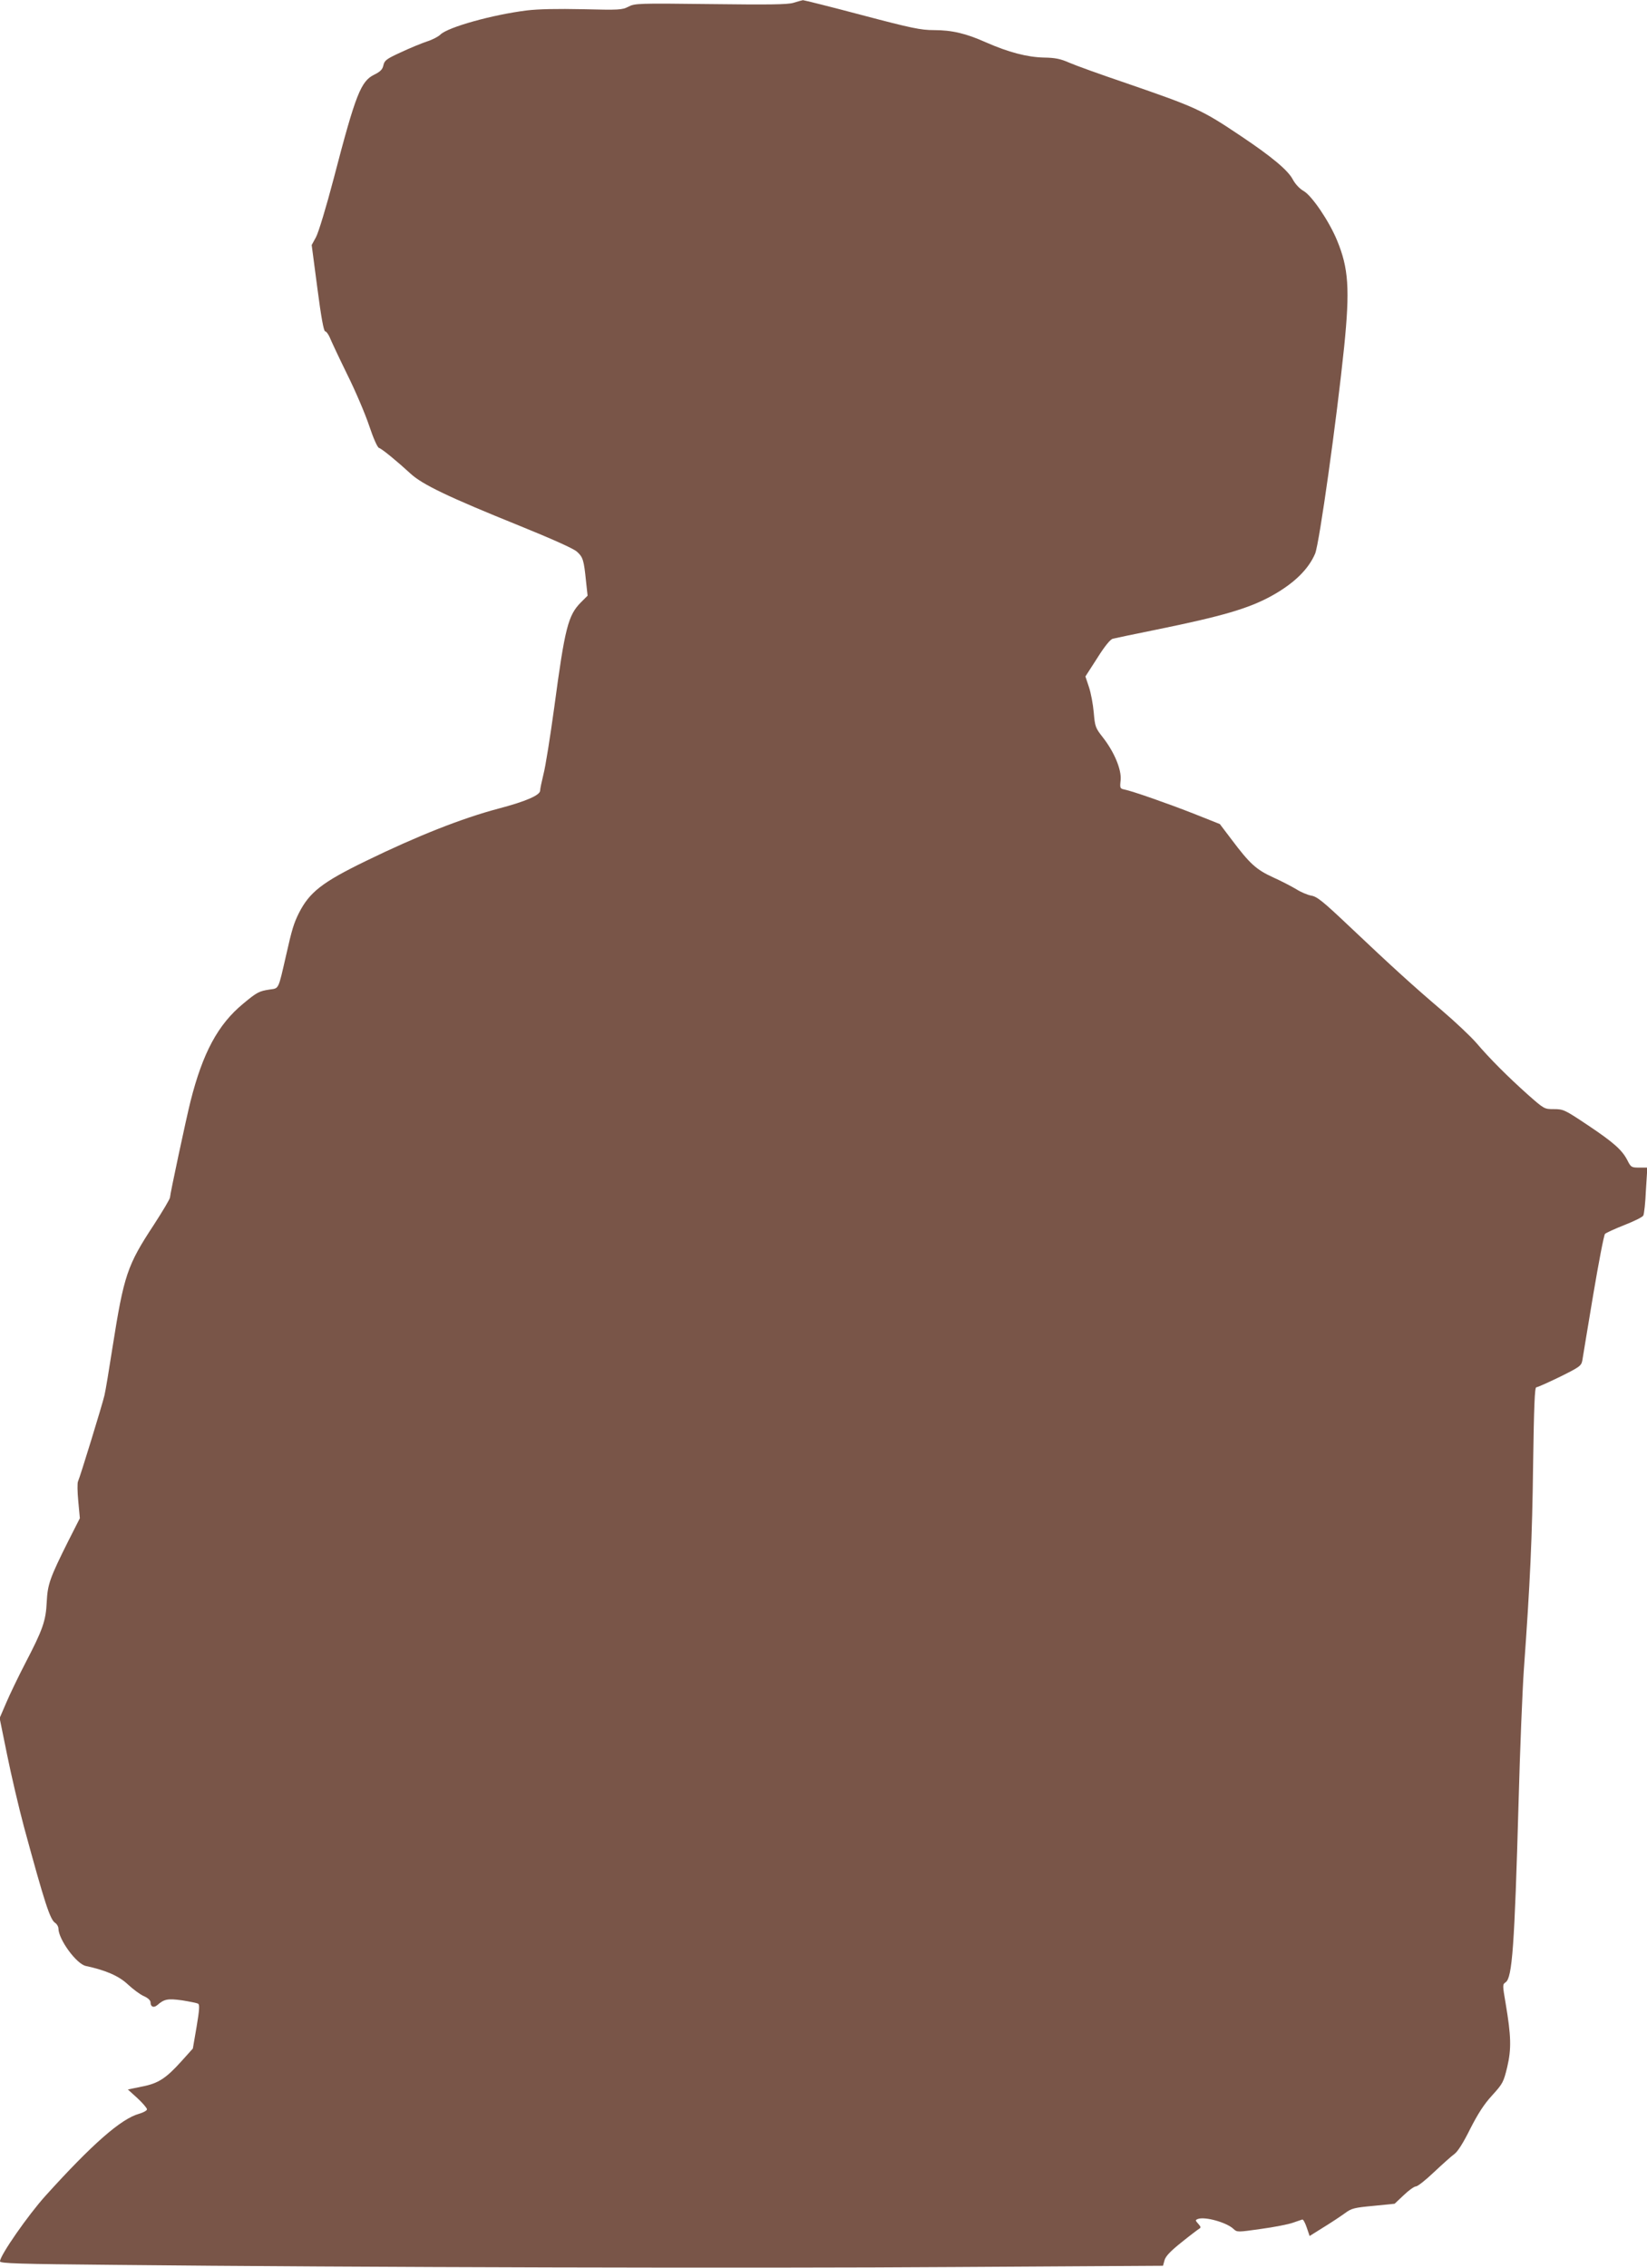
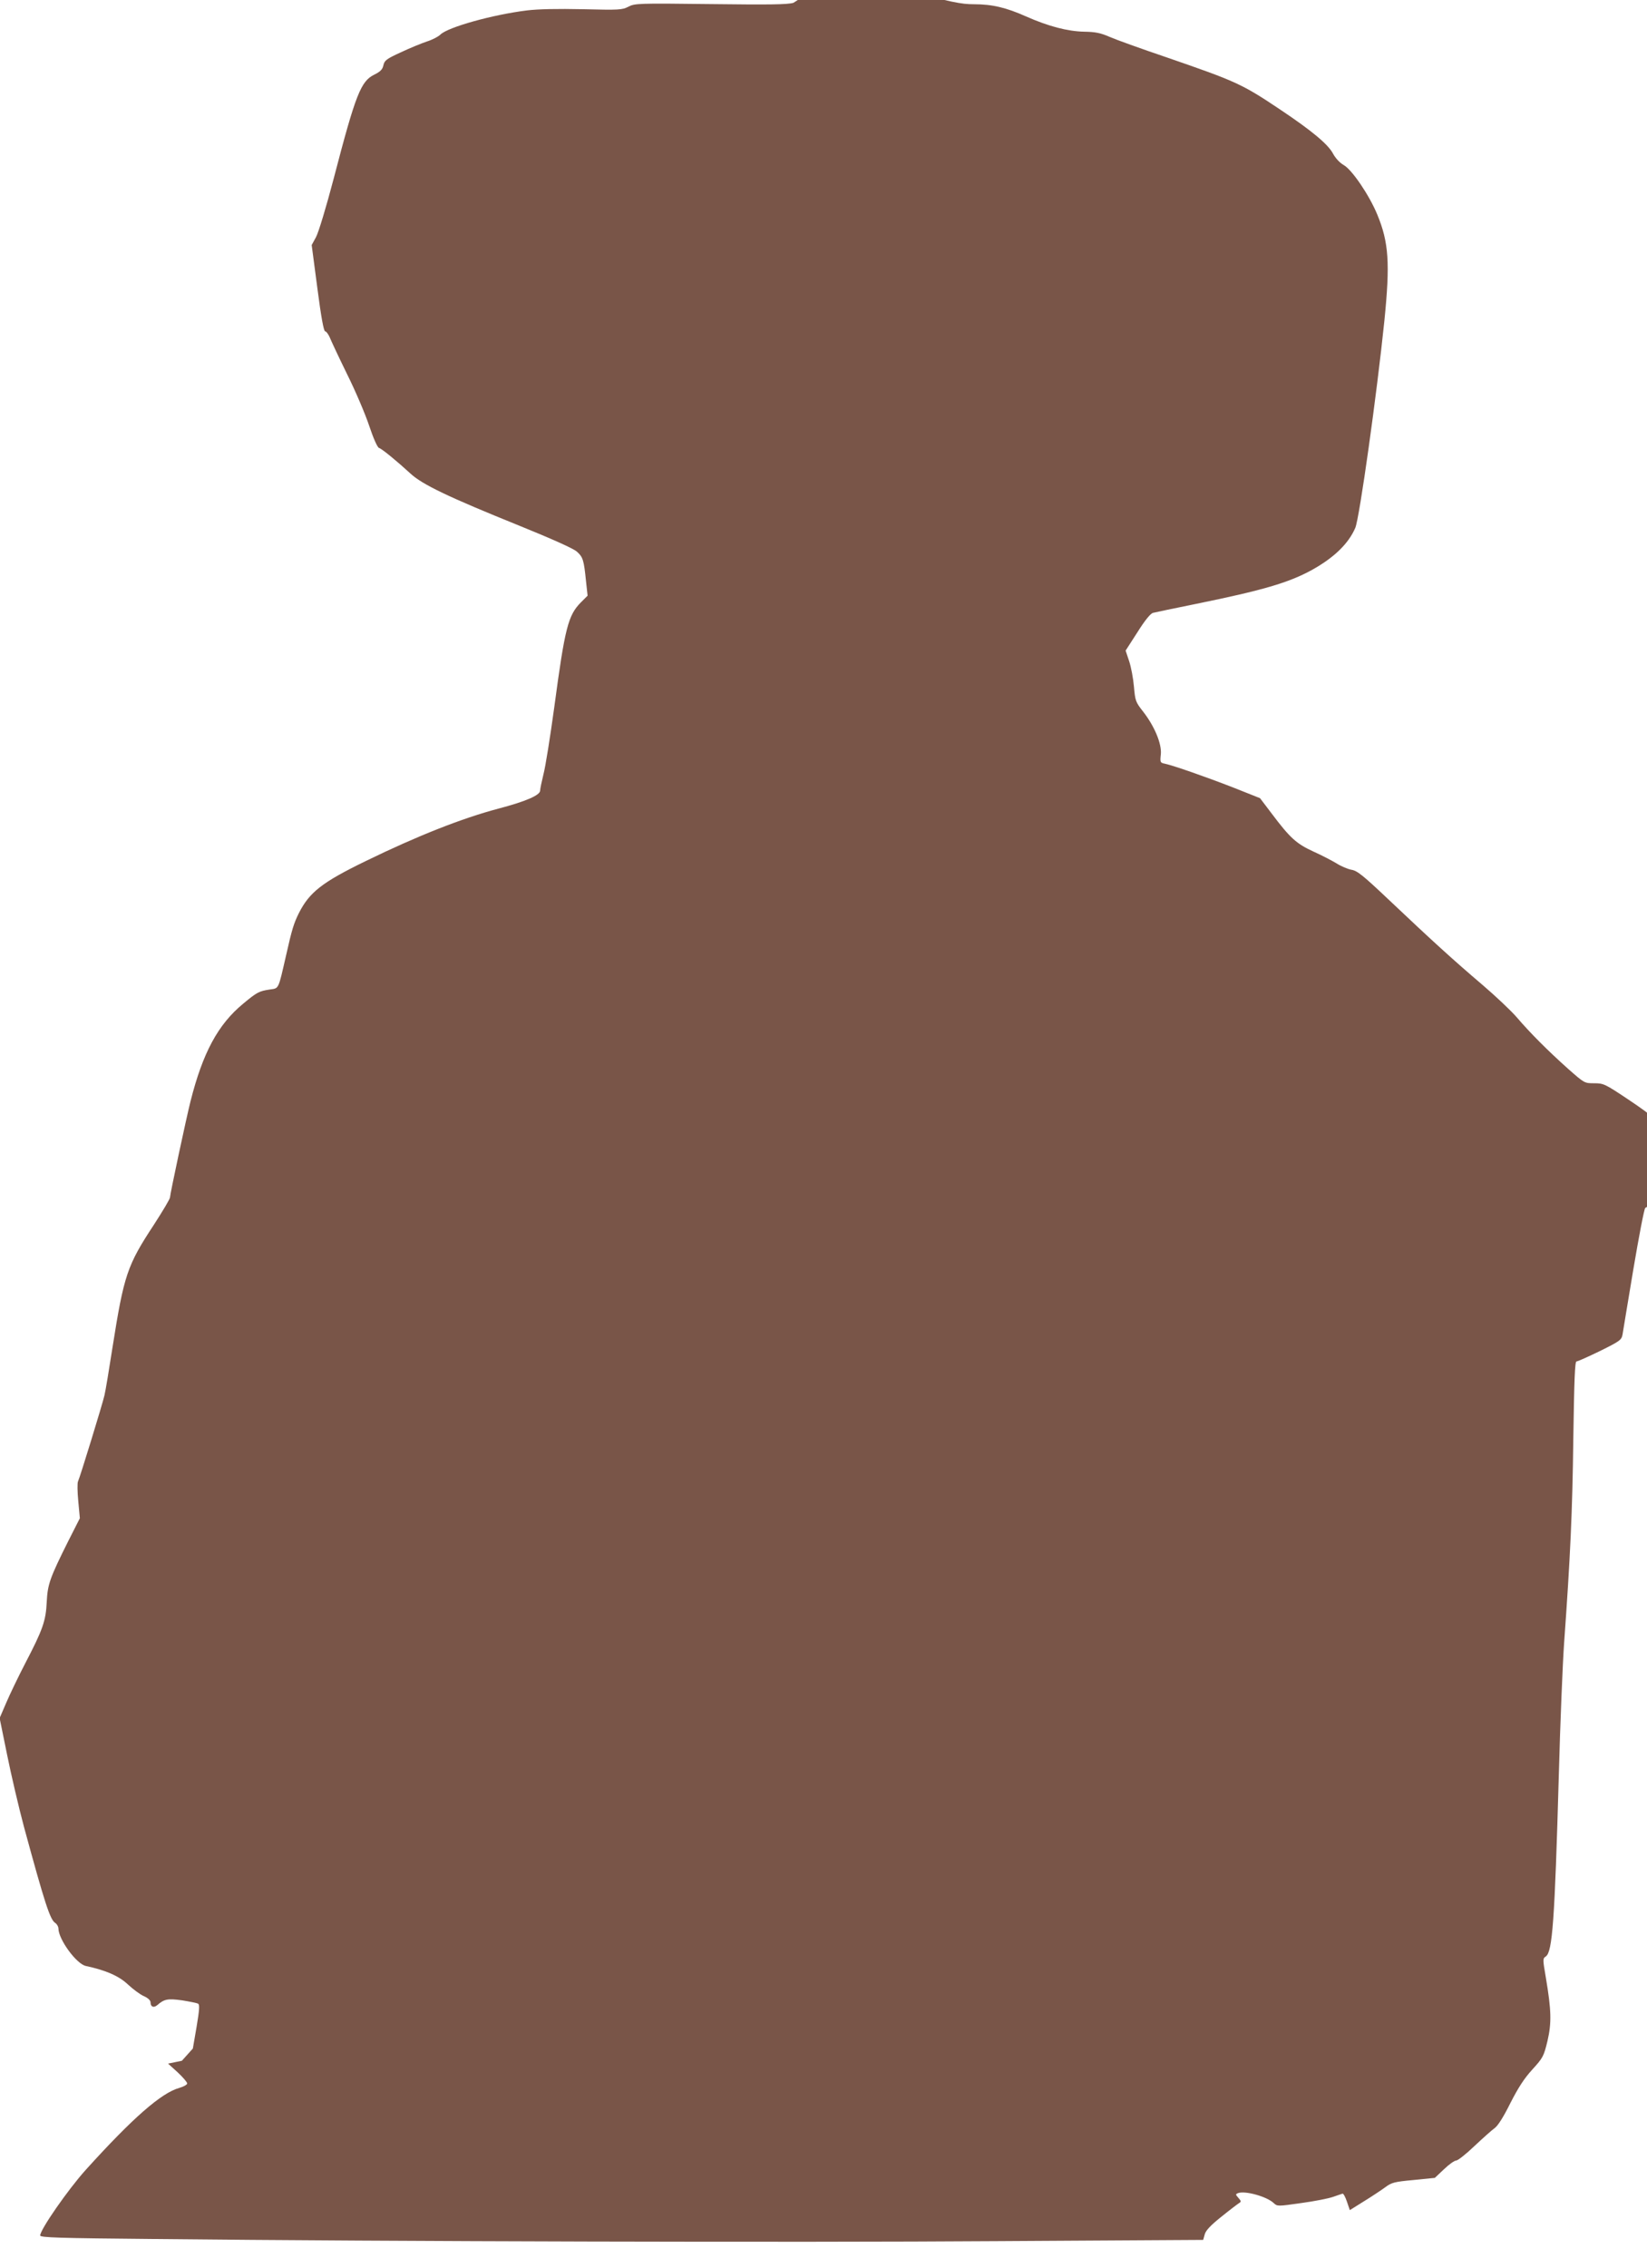
<svg xmlns="http://www.w3.org/2000/svg" version="1.0" width="930pt" height="1280pt" viewBox="0 0 930 1280" preserveAspectRatio="xMidYMid meet">
  <g transform="translate(0,1280) scale(0.1,-0.1)" fill="#795548" stroke="none">
-     <path d="M4480 12784 c-35 -10 -138 -11 -470 -7 -409 5 -426 4 -462 -15 -35 -18 -52 -19 -256 -14 -144 3 -253 1 -318 -7 -193 -24 -444 -94 -487 -136 -12 -12 -47 -30 -76 -39 -30 -10 -96 -37 -147 -61 -81 -37 -93 -46 -99 -73 -5 -24 -17 -36 -51 -53 -76 -37 -105 -108 -229 -584 -43 -164 -87 -309 -101 -334 l-24 -44 32 -243 c21 -162 36 -244 44 -244 6 0 17 -15 25 -32 7 -18 51 -112 98 -208 48 -96 104 -228 126 -294 23 -69 46 -121 55 -124 18 -6 103 -76 178 -145 67 -62 216 -133 612 -293 185 -75 306 -129 327 -147 35 -31 40 -48 52 -167 l9 -82 -37 -37 c-73 -73 -91 -143 -151 -591 -23 -168 -50 -338 -61 -379 -10 -41 -19 -83 -19 -93 0 -26 -80 -61 -236 -102 -204 -54 -458 -154 -749 -296 -247 -120 -318 -176 -378 -295 -28 -57 -38 -88 -72 -239 -45 -196 -39 -183 -93 -191 -59 -9 -71 -15 -149 -80 -142 -117 -228 -277 -297 -550 -24 -95 -116 -526 -116 -543 0 -9 -41 -77 -90 -153 -152 -231 -170 -284 -235 -696 -19 -123 -39 -243 -45 -268 -12 -52 -138 -462 -149 -485 -5 -8 -4 -59 1 -112 l9 -97 -65 -128 c-105 -210 -117 -245 -122 -344 -5 -107 -22 -156 -120 -344 -40 -77 -89 -179 -109 -226 l-37 -86 42 -206 c23 -114 66 -298 96 -410 116 -426 147 -523 176 -540 10 -7 18 -21 18 -32 1 -62 102 -200 155 -211 112 -24 186 -56 237 -104 29 -27 69 -57 90 -66 23 -10 38 -24 38 -35 0 -26 18 -33 38 -16 40 35 60 38 141 27 43 -7 83 -15 90 -19 9 -6 7 -36 -9 -131 l-21 -122 -62 -69 c-90 -100 -133 -128 -227 -146 l-78 -16 54 -49 c30 -28 54 -56 54 -63 0 -7 -20 -18 -44 -25 -102 -28 -265 -171 -529 -463 -100 -111 -257 -337 -257 -370 0 -12 103 -15 648 -20 1339 -14 3628 -20 4753 -12 l1166 7 9 32 c6 22 35 52 94 99 47 38 92 72 100 77 12 7 12 11 -4 29 -17 19 -17 21 -2 27 39 15 162 -19 201 -56 20 -19 23 -19 156 0 74 10 155 26 180 35 24 8 48 17 53 18 5 1 16 -19 25 -46 l16 -47 80 50 c44 27 98 63 120 79 36 27 52 31 160 41 l120 12 52 49 c28 27 59 49 69 49 9 0 55 36 102 81 47 44 98 90 115 102 19 14 51 65 89 142 44 86 78 139 124 189 60 66 64 74 85 160 24 103 22 174 -9 358 -18 105 -18 108 0 120 37 26 50 200 73 1018 8 300 22 637 30 750 35 486 47 741 52 1153 5 334 9 437 18 437 7 0 67 27 133 59 113 56 121 62 127 93 3 18 30 184 61 368 31 184 61 340 67 346 7 6 56 29 110 50 54 21 102 45 106 53 5 9 12 73 15 144 l8 127 -46 0 c-43 0 -47 2 -66 40 -30 59 -77 101 -225 200 -129 86 -137 90 -190 90 -55 0 -55 0 -148 82 -114 102 -214 202 -290 291 -32 37 -120 120 -195 184 -161 137 -281 246 -523 475 -148 140 -182 168 -215 173 -21 4 -59 20 -84 36 -25 15 -84 46 -131 67 -96 44 -132 77 -235 214 l-66 87 -151 60 c-154 60 -340 125 -388 135 -25 5 -26 8 -21 54 5 59 -36 158 -102 242 -41 52 -43 60 -50 139 -4 46 -16 110 -27 143 l-20 60 67 104 c42 67 74 106 88 109 11 3 122 26 245 51 373 76 520 119 650 190 127 70 209 150 247 239 24 57 122 758 164 1167 33 327 25 444 -40 601 -45 109 -142 252 -189 279 -23 13 -47 39 -61 65 -27 52 -121 130 -293 245 -222 149 -252 162 -649 299 -142 48 -286 100 -320 115 -50 22 -80 28 -143 29 -94 2 -201 30 -328 86 -112 50 -191 69 -295 69 -72 0 -126 11 -406 85 -177 47 -326 84 -332 84 -5 -1 -29 -7 -54 -15z" />
+     <path d="M4480 12784 c-35 -10 -138 -11 -470 -7 -409 5 -426 4 -462 -15 -35 -18 -52 -19 -256 -14 -144 3 -253 1 -318 -7 -193 -24 -444 -94 -487 -136 -12 -12 -47 -30 -76 -39 -30 -10 -96 -37 -147 -61 -81 -37 -93 -46 -99 -73 -5 -24 -17 -36 -51 -53 -76 -37 -105 -108 -229 -584 -43 -164 -87 -309 -101 -334 l-24 -44 32 -243 c21 -162 36 -244 44 -244 6 0 17 -15 25 -32 7 -18 51 -112 98 -208 48 -96 104 -228 126 -294 23 -69 46 -121 55 -124 18 -6 103 -76 178 -145 67 -62 216 -133 612 -293 185 -75 306 -129 327 -147 35 -31 40 -48 52 -167 l9 -82 -37 -37 c-73 -73 -91 -143 -151 -591 -23 -168 -50 -338 -61 -379 -10 -41 -19 -83 -19 -93 0 -26 -80 -61 -236 -102 -204 -54 -458 -154 -749 -296 -247 -120 -318 -176 -378 -295 -28 -57 -38 -88 -72 -239 -45 -196 -39 -183 -93 -191 -59 -9 -71 -15 -149 -80 -142 -117 -228 -277 -297 -550 -24 -95 -116 -526 -116 -543 0 -9 -41 -77 -90 -153 -152 -231 -170 -284 -235 -696 -19 -123 -39 -243 -45 -268 -12 -52 -138 -462 -149 -485 -5 -8 -4 -59 1 -112 l9 -97 -65 -128 c-105 -210 -117 -245 -122 -344 -5 -107 -22 -156 -120 -344 -40 -77 -89 -179 -109 -226 l-37 -86 42 -206 c23 -114 66 -298 96 -410 116 -426 147 -523 176 -540 10 -7 18 -21 18 -32 1 -62 102 -200 155 -211 112 -24 186 -56 237 -104 29 -27 69 -57 90 -66 23 -10 38 -24 38 -35 0 -26 18 -33 38 -16 40 35 60 38 141 27 43 -7 83 -15 90 -19 9 -6 7 -36 -9 -131 l-21 -122 -62 -69 l-78 -16 54 -49 c30 -28 54 -56 54 -63 0 -7 -20 -18 -44 -25 -102 -28 -265 -171 -529 -463 -100 -111 -257 -337 -257 -370 0 -12 103 -15 648 -20 1339 -14 3628 -20 4753 -12 l1166 7 9 32 c6 22 35 52 94 99 47 38 92 72 100 77 12 7 12 11 -4 29 -17 19 -17 21 -2 27 39 15 162 -19 201 -56 20 -19 23 -19 156 0 74 10 155 26 180 35 24 8 48 17 53 18 5 1 16 -19 25 -46 l16 -47 80 50 c44 27 98 63 120 79 36 27 52 31 160 41 l120 12 52 49 c28 27 59 49 69 49 9 0 55 36 102 81 47 44 98 90 115 102 19 14 51 65 89 142 44 86 78 139 124 189 60 66 64 74 85 160 24 103 22 174 -9 358 -18 105 -18 108 0 120 37 26 50 200 73 1018 8 300 22 637 30 750 35 486 47 741 52 1153 5 334 9 437 18 437 7 0 67 27 133 59 113 56 121 62 127 93 3 18 30 184 61 368 31 184 61 340 67 346 7 6 56 29 110 50 54 21 102 45 106 53 5 9 12 73 15 144 l8 127 -46 0 c-43 0 -47 2 -66 40 -30 59 -77 101 -225 200 -129 86 -137 90 -190 90 -55 0 -55 0 -148 82 -114 102 -214 202 -290 291 -32 37 -120 120 -195 184 -161 137 -281 246 -523 475 -148 140 -182 168 -215 173 -21 4 -59 20 -84 36 -25 15 -84 46 -131 67 -96 44 -132 77 -235 214 l-66 87 -151 60 c-154 60 -340 125 -388 135 -25 5 -26 8 -21 54 5 59 -36 158 -102 242 -41 52 -43 60 -50 139 -4 46 -16 110 -27 143 l-20 60 67 104 c42 67 74 106 88 109 11 3 122 26 245 51 373 76 520 119 650 190 127 70 209 150 247 239 24 57 122 758 164 1167 33 327 25 444 -40 601 -45 109 -142 252 -189 279 -23 13 -47 39 -61 65 -27 52 -121 130 -293 245 -222 149 -252 162 -649 299 -142 48 -286 100 -320 115 -50 22 -80 28 -143 29 -94 2 -201 30 -328 86 -112 50 -191 69 -295 69 -72 0 -126 11 -406 85 -177 47 -326 84 -332 84 -5 -1 -29 -7 -54 -15z" />
  </g>
</svg>